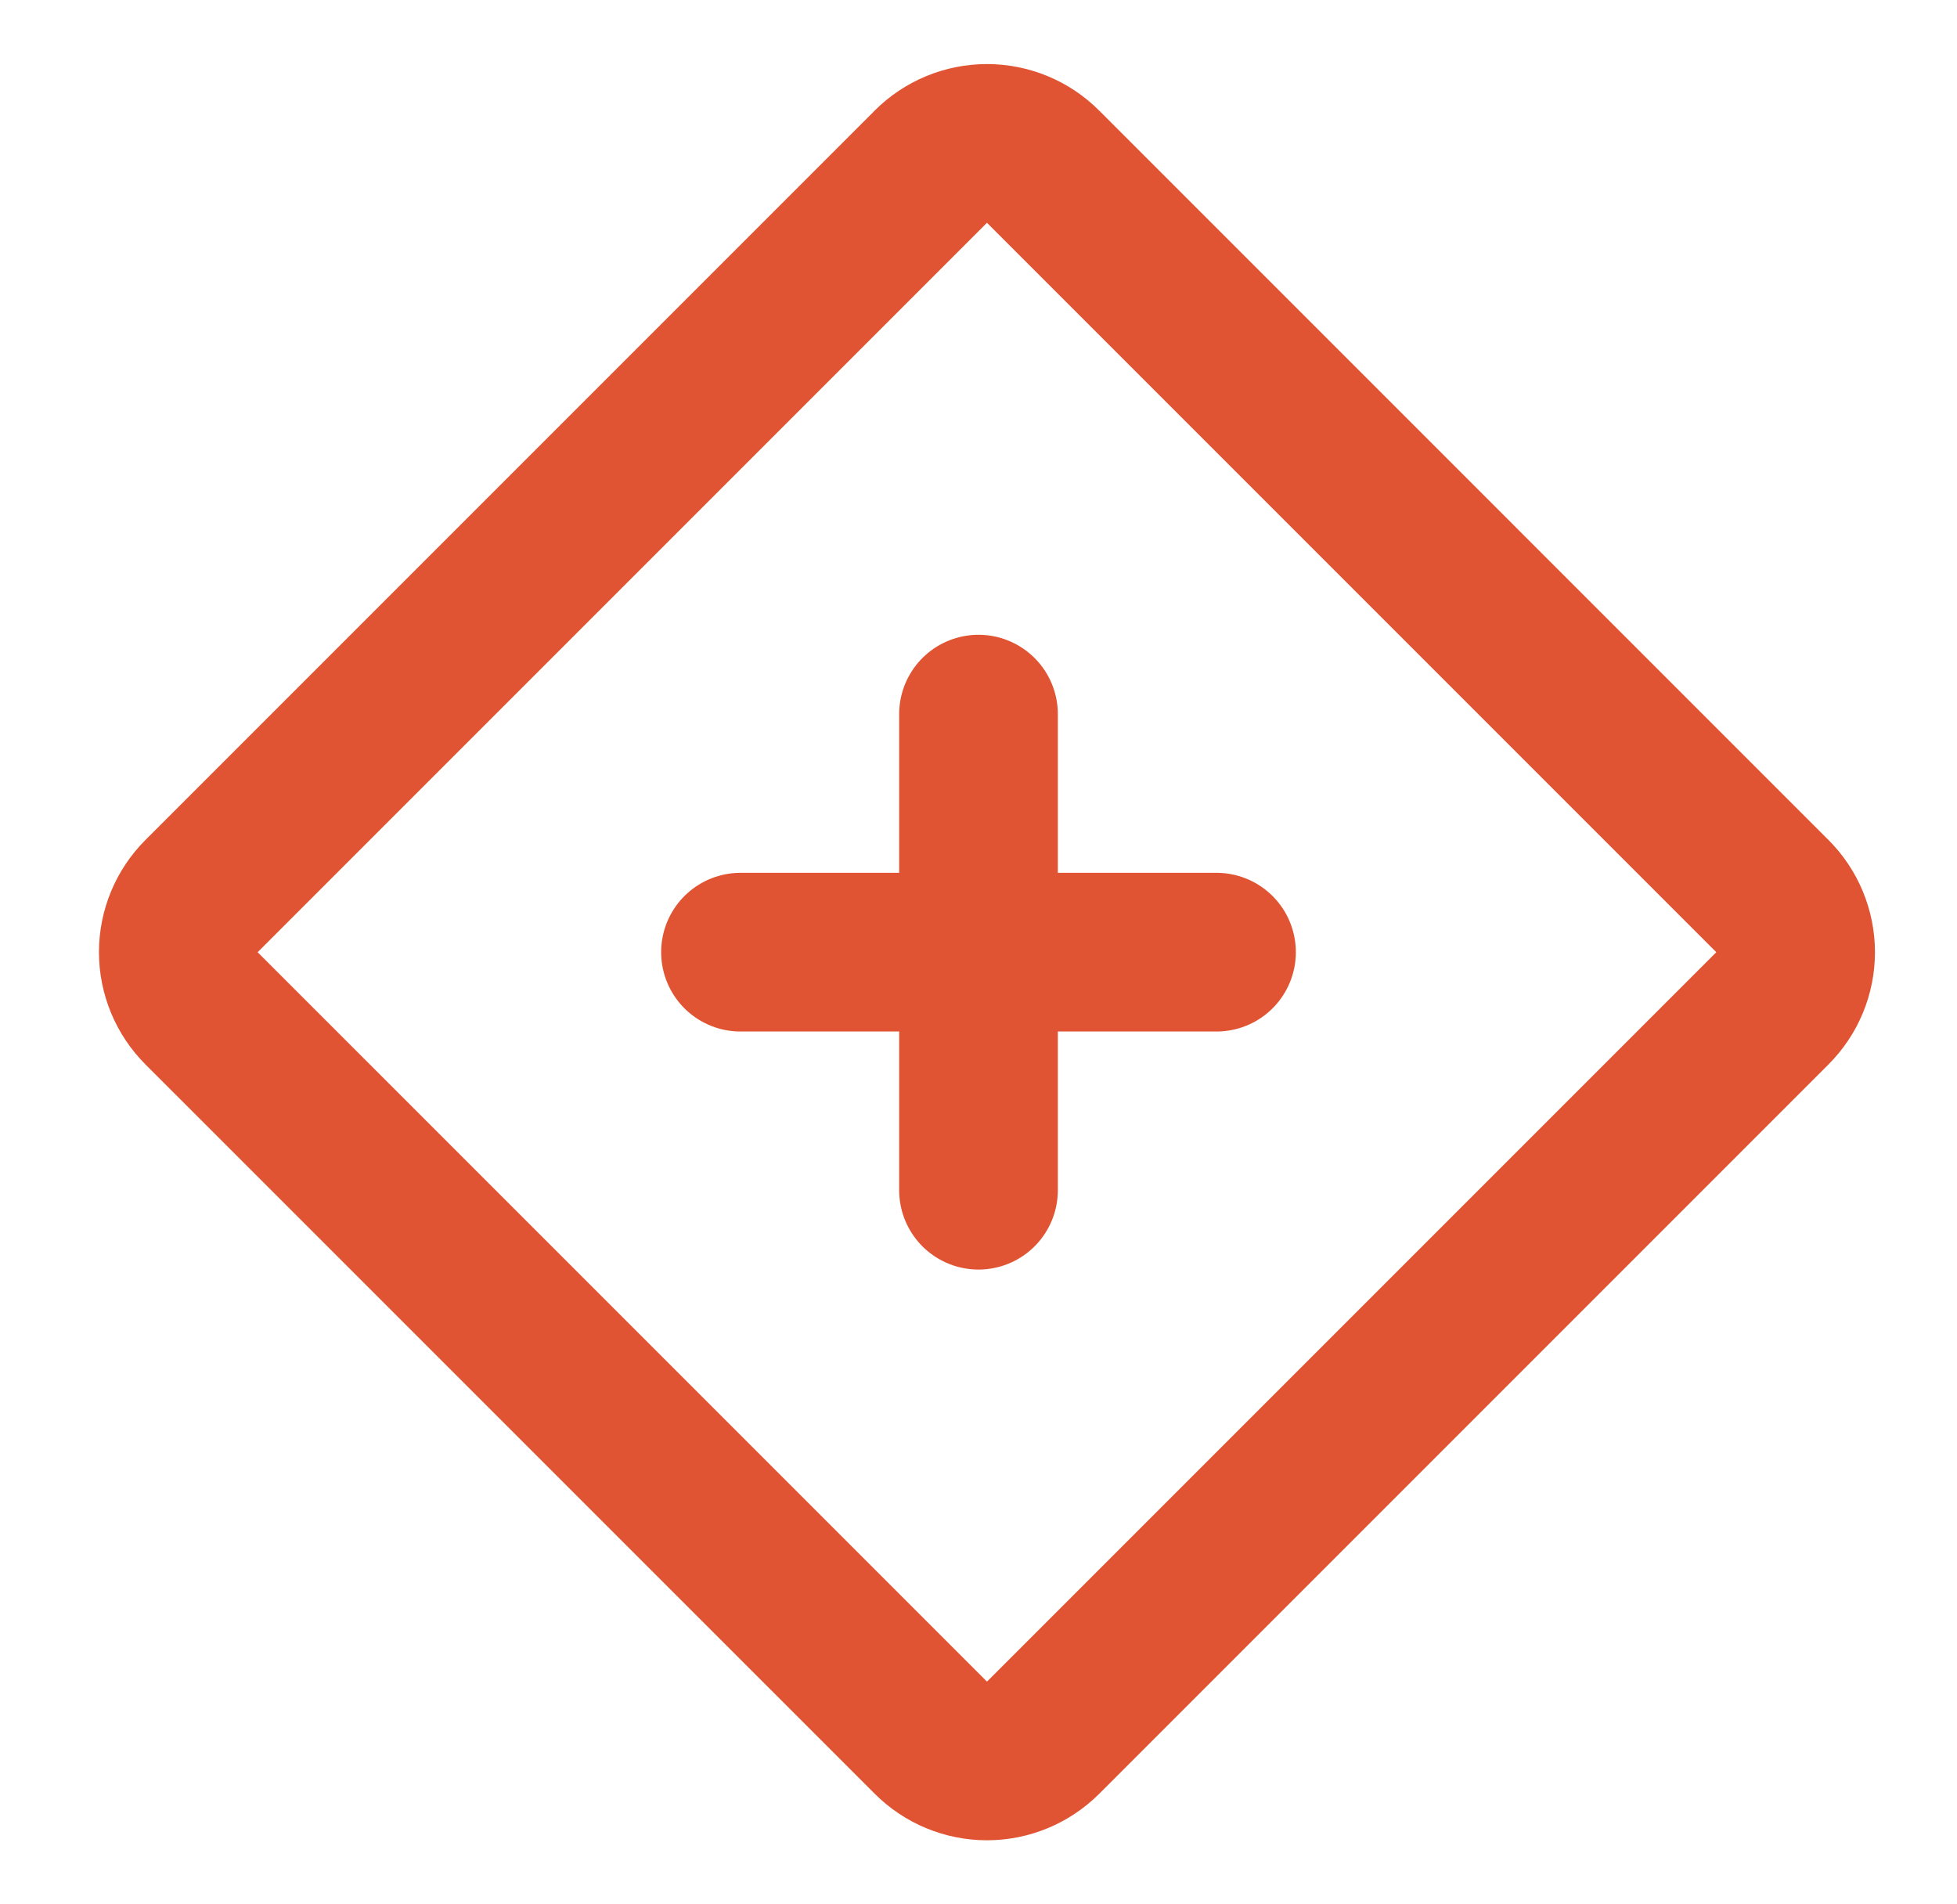
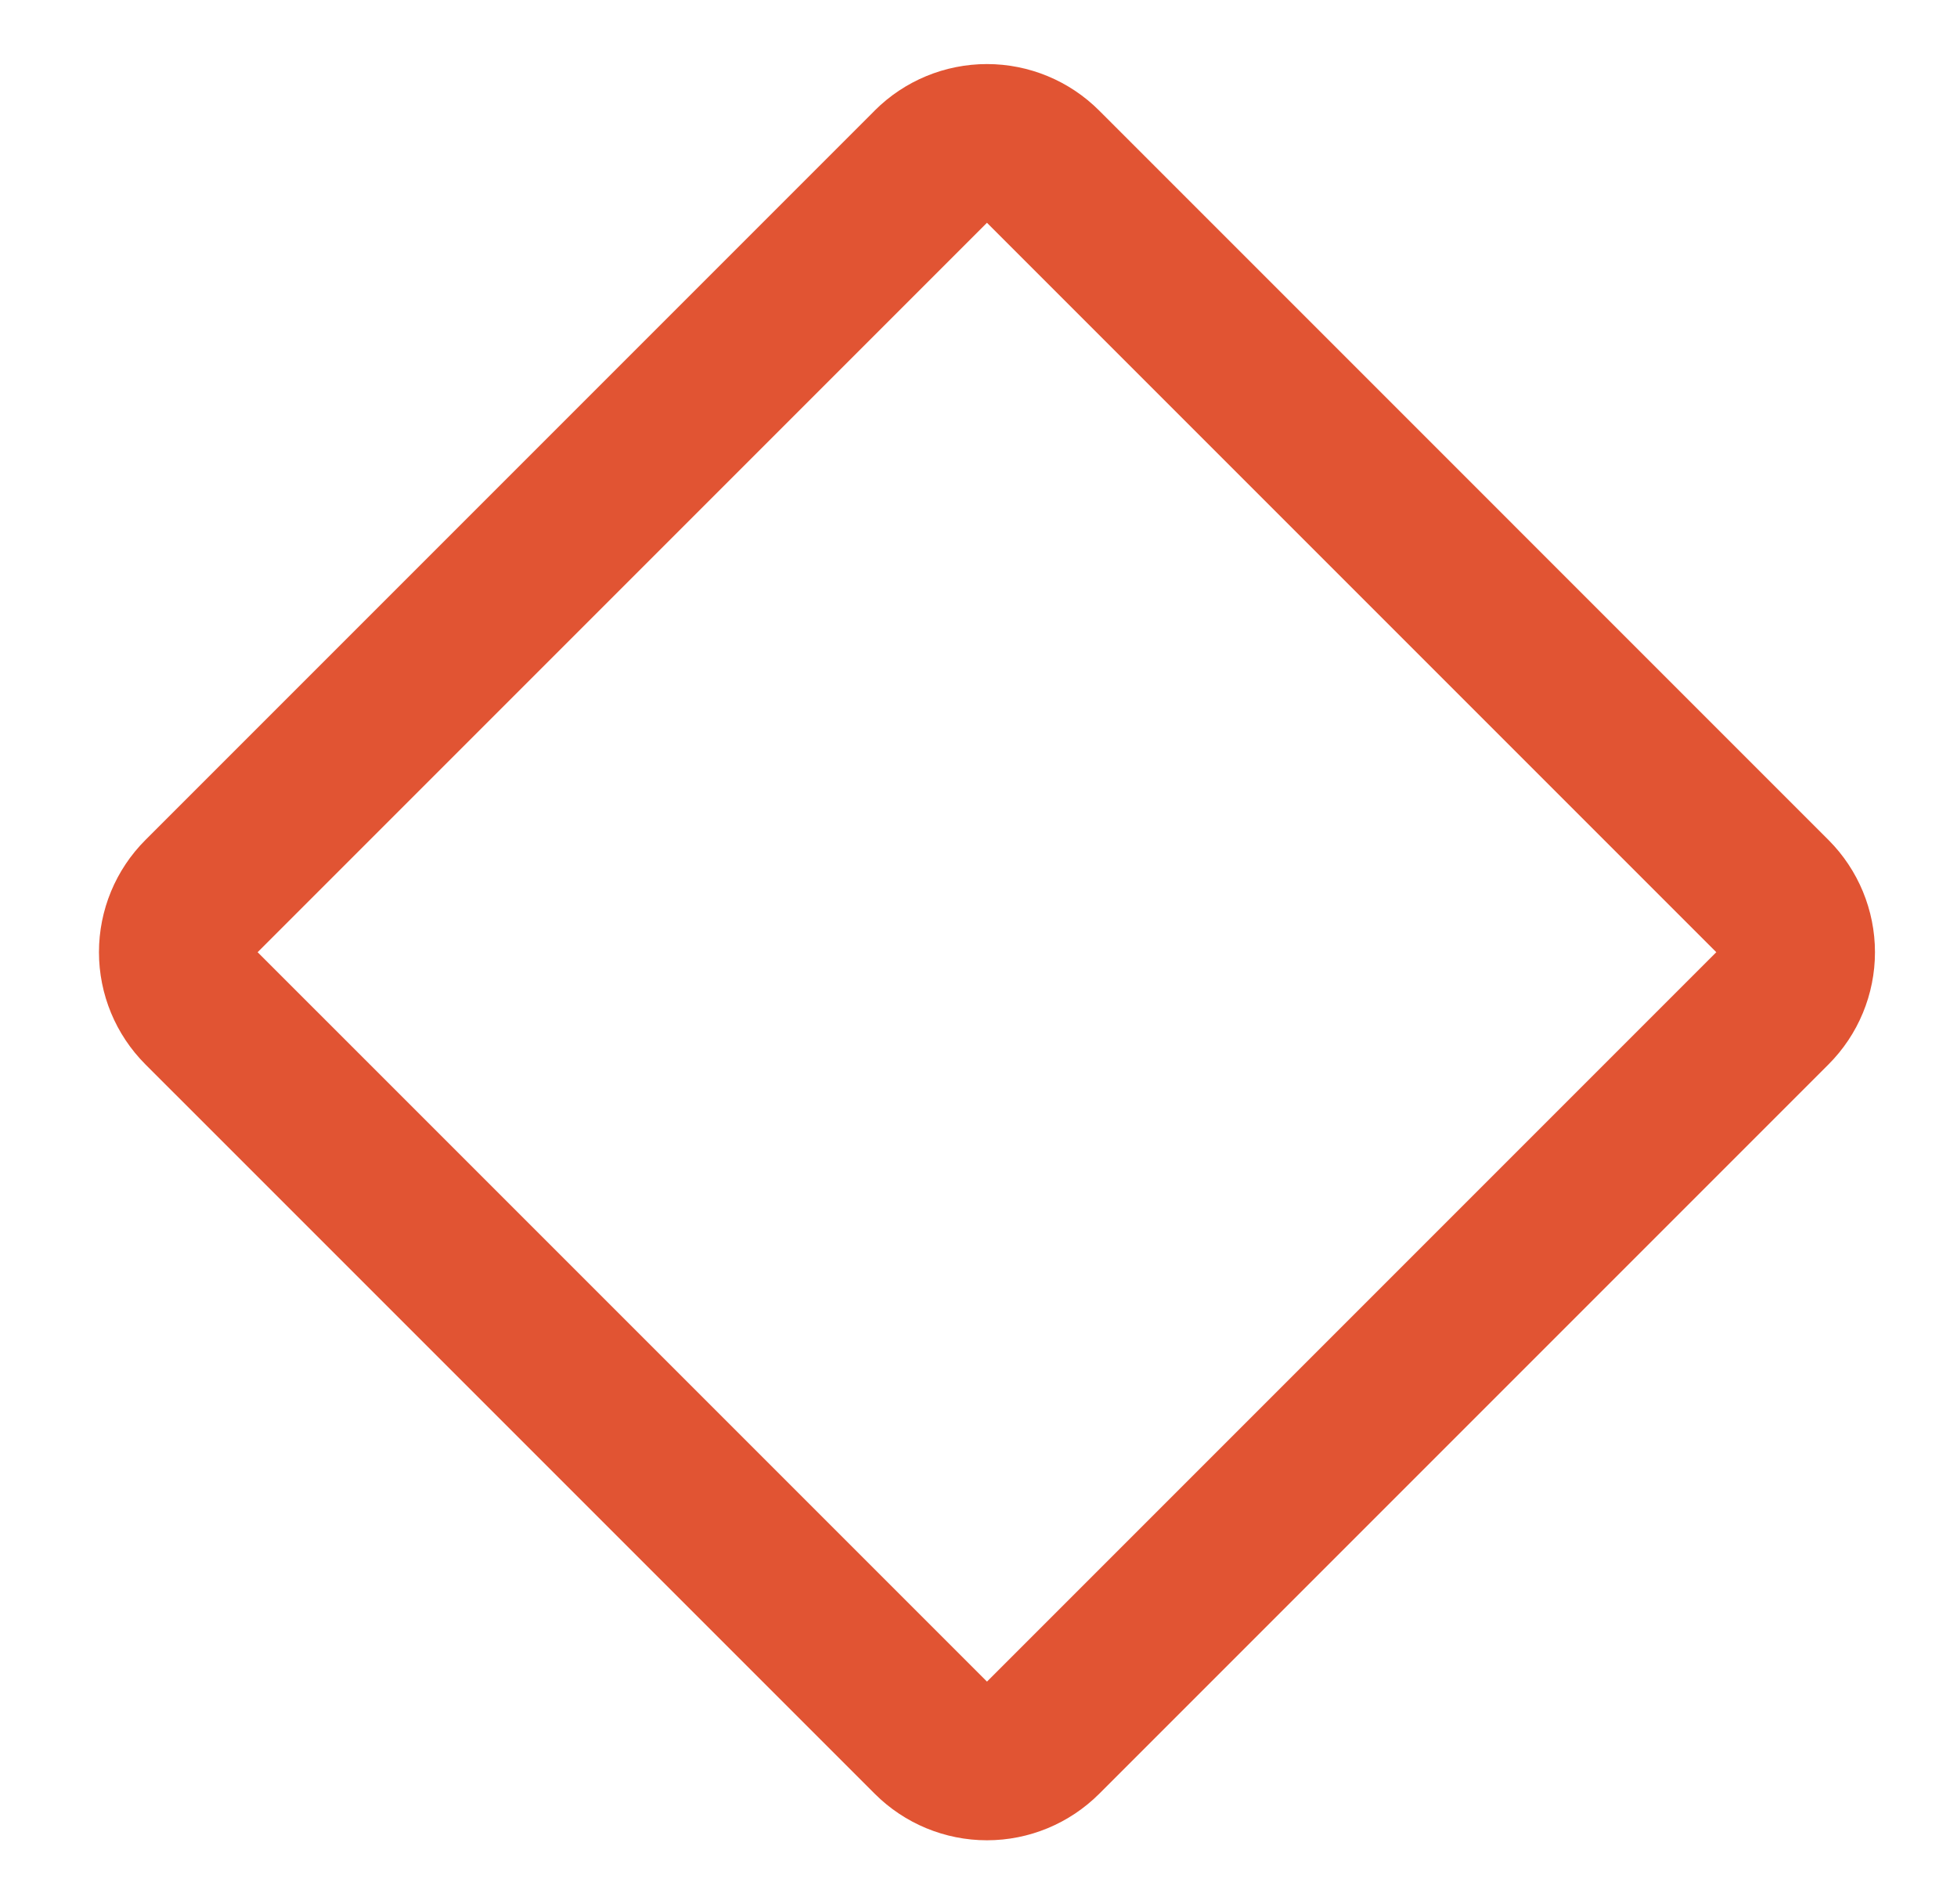
<svg xmlns="http://www.w3.org/2000/svg" width="37" height="36" viewBox="0 0 37 36" fill="none">
  <path d="M17.599 3.151L3.81 16.94C3.529 17.221 3.371 17.602 3.371 18C3.371 18.398 3.529 18.779 3.81 19.061L17.6 32.85C17.881 33.131 18.262 33.289 18.66 33.289C19.058 33.289 19.439 33.131 19.721 32.85L33.51 19.061C33.791 18.78 33.949 18.399 33.949 18.001C33.949 17.603 33.791 17.222 33.51 16.94L19.72 3.15C19.439 2.869 19.057 2.711 18.66 2.711C18.262 2.711 17.88 2.869 17.599 3.15V3.151Z" stroke="#E15433" stroke-width="3" stroke-linejoin="round" />
-   <path d="M14 18H23M18.5 13.5V22.5" stroke="#E15433" stroke-width="3" stroke-linecap="round" />
</svg>